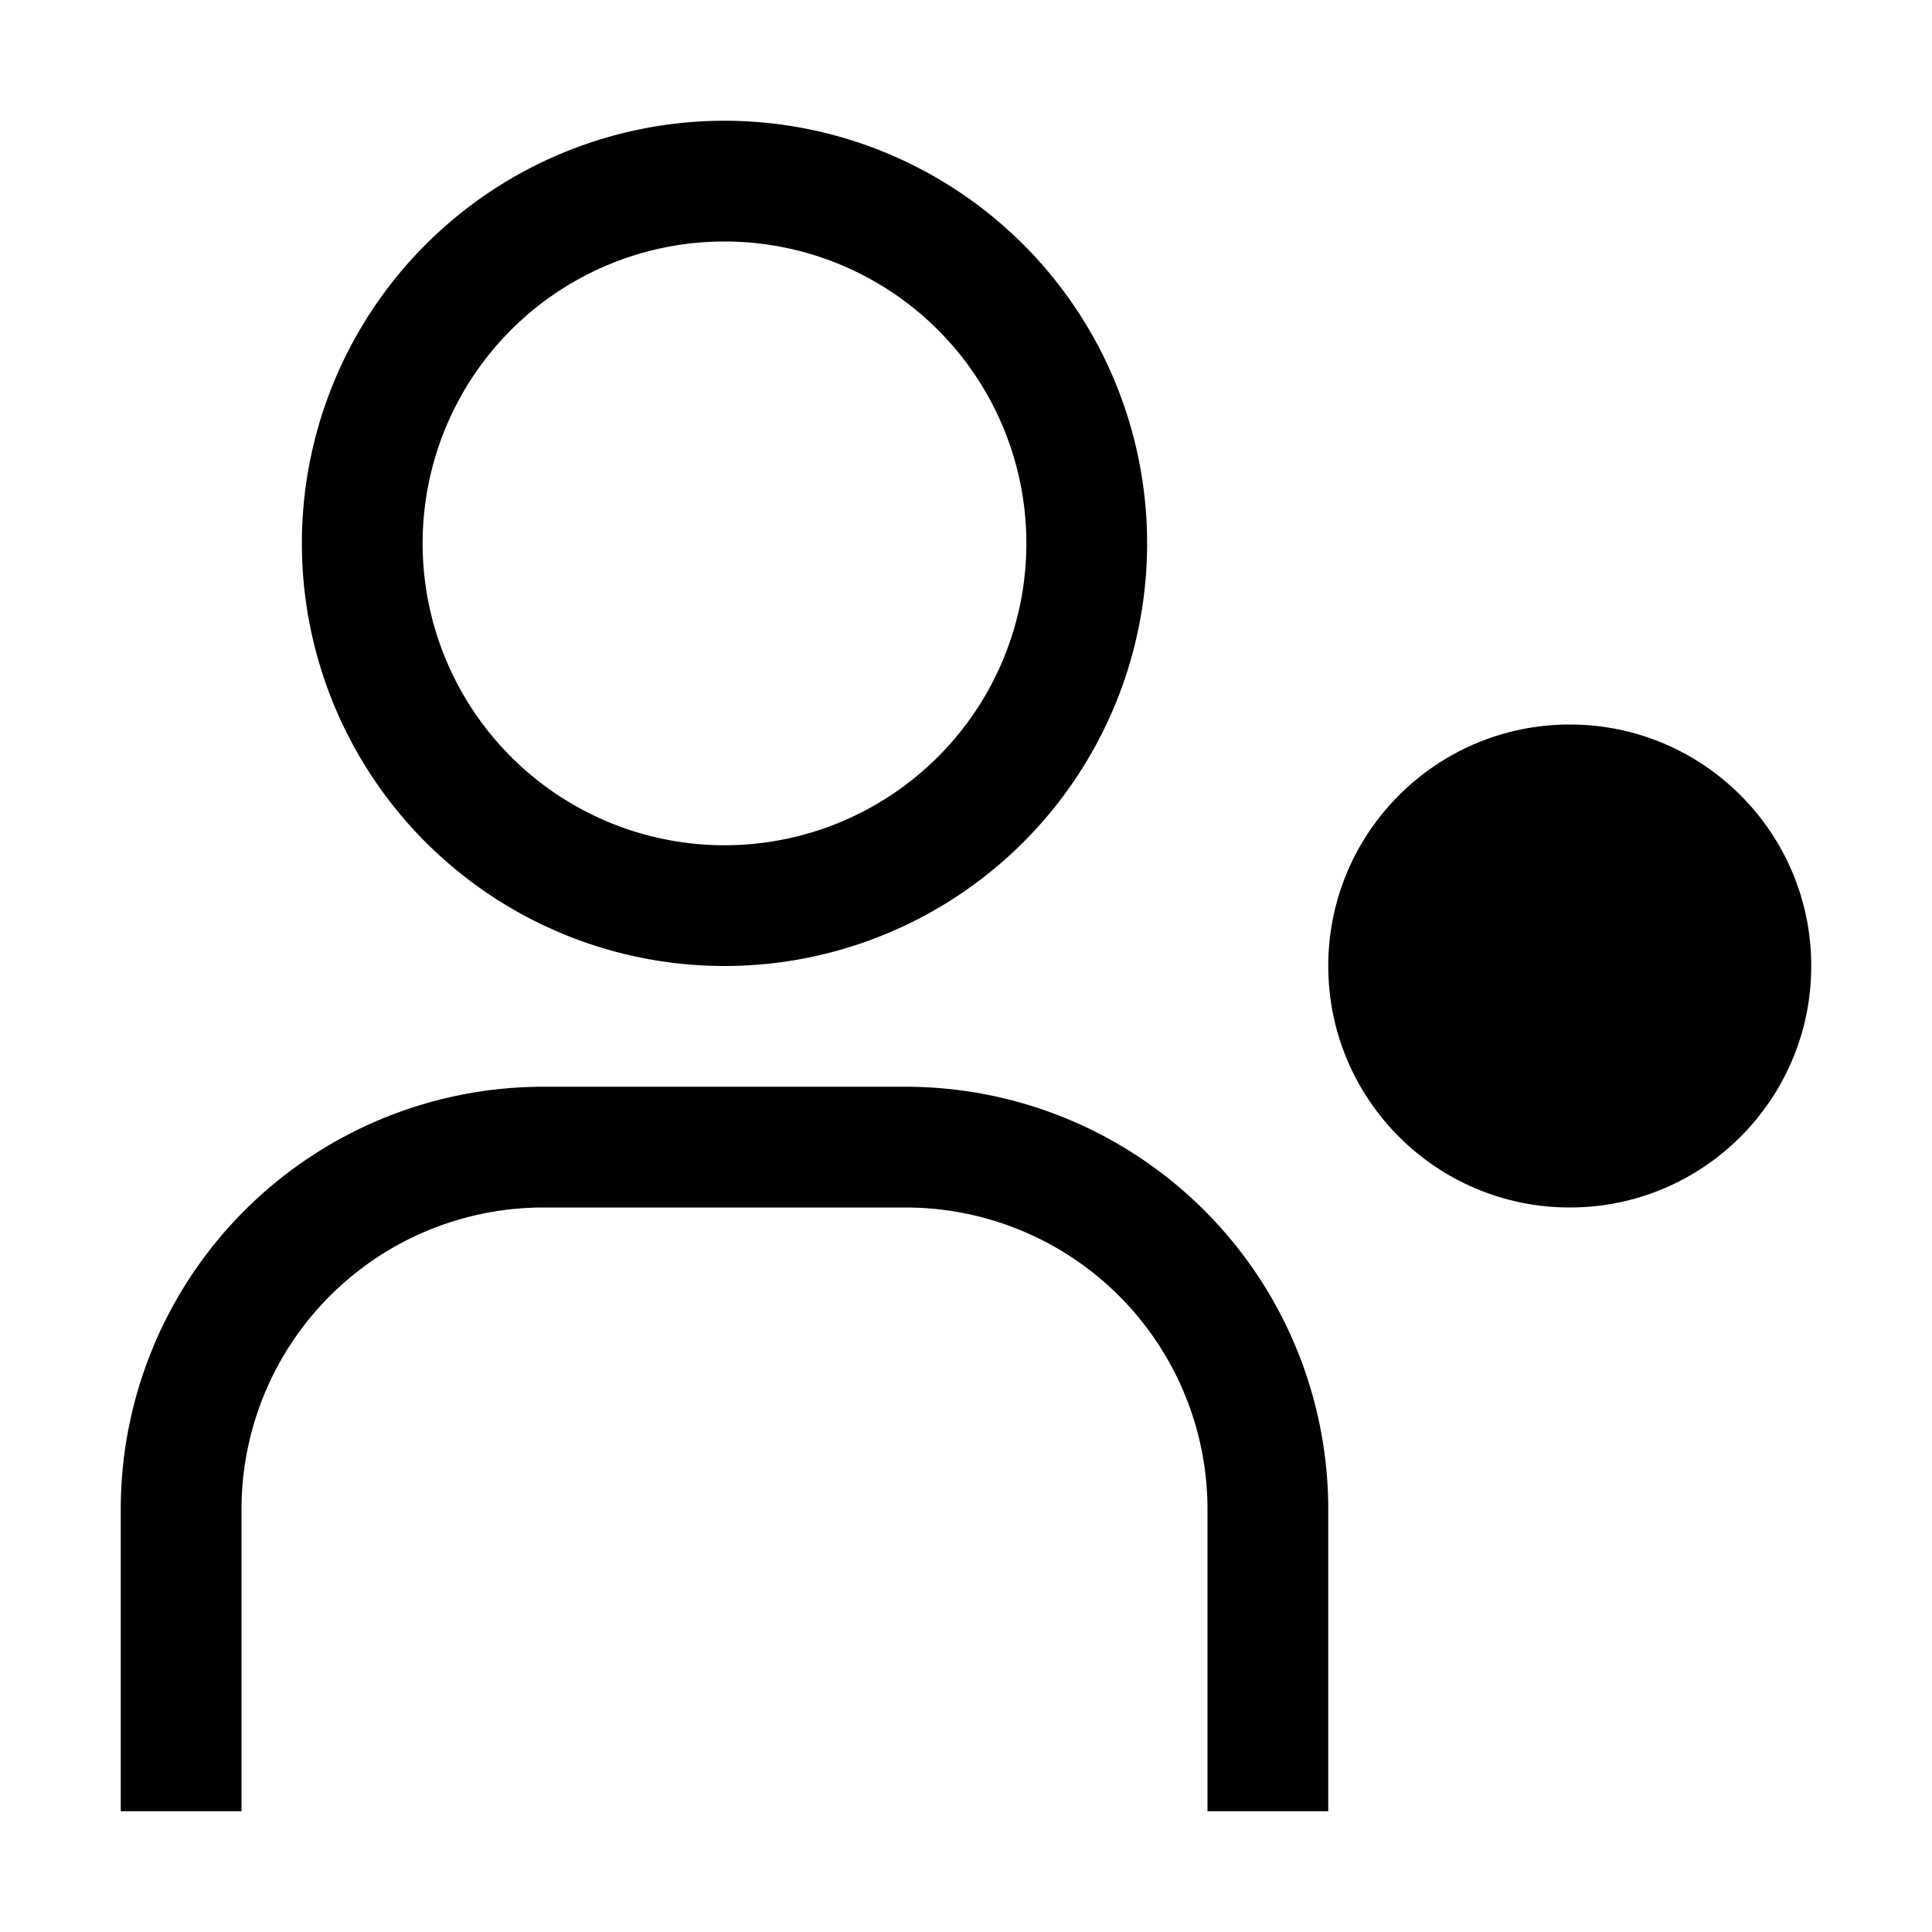
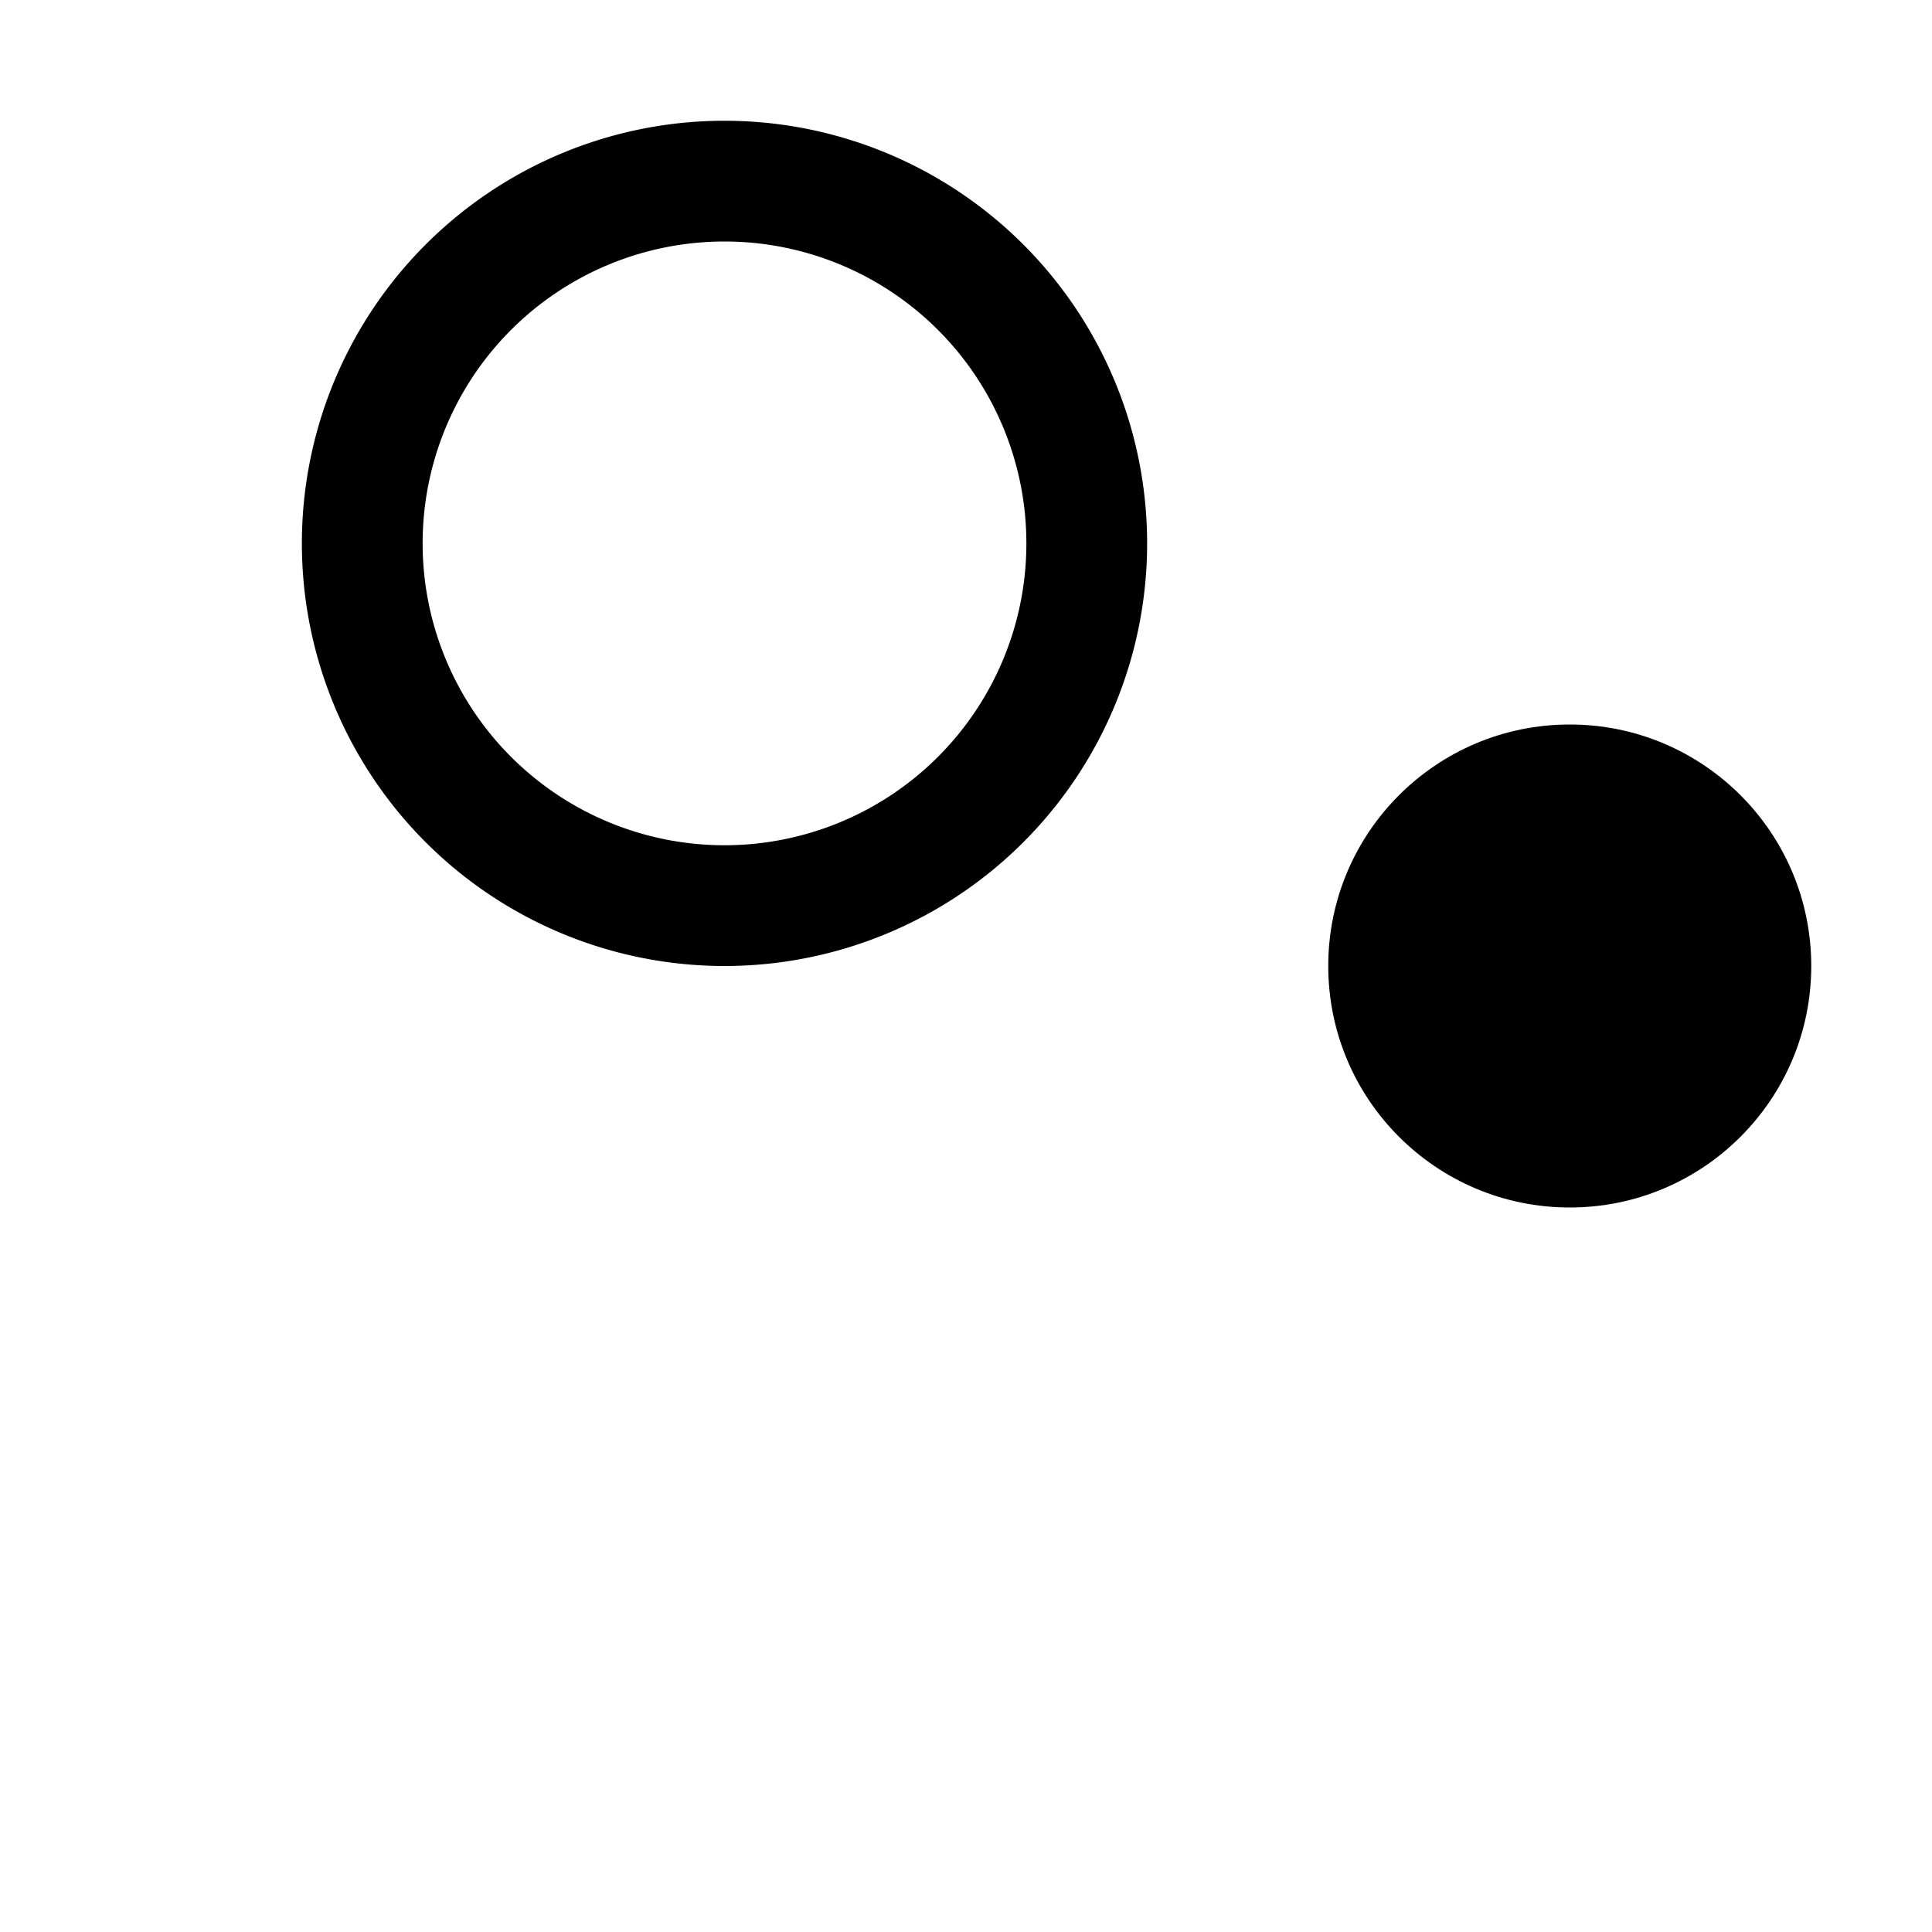
<svg xmlns="http://www.w3.org/2000/svg" fill="#000000" width="800px" height="800px" viewBox="0 0 32 32" id="icon">
  <defs>
    <style>.cls-1{fill:none;}</style>
  </defs>
  <title>user--online</title>
  <circle cx="26" cy="16" r="4" />
-   <path d="M22,30H20V25a5,5,0,0,0-5-5H9a5,5,0,0,0-5,5v5H2V25a7,7,0,0,1,7-7h6a7,7,0,0,1,7,7Z" transform="translate(0)" />
  <path d="M12,4A5,5,0,1,1,7,9a5,5,0,0,1,5-5m0-2a7,7,0,1,0,7,7A7,7,0,0,0,12,2Z" transform="translate(0)" />
-   <rect id="_Transparent_Rectangle_" data-name="&lt;Transparent Rectangle&gt;" class="cls-1" width="32" height="32" />
</svg>